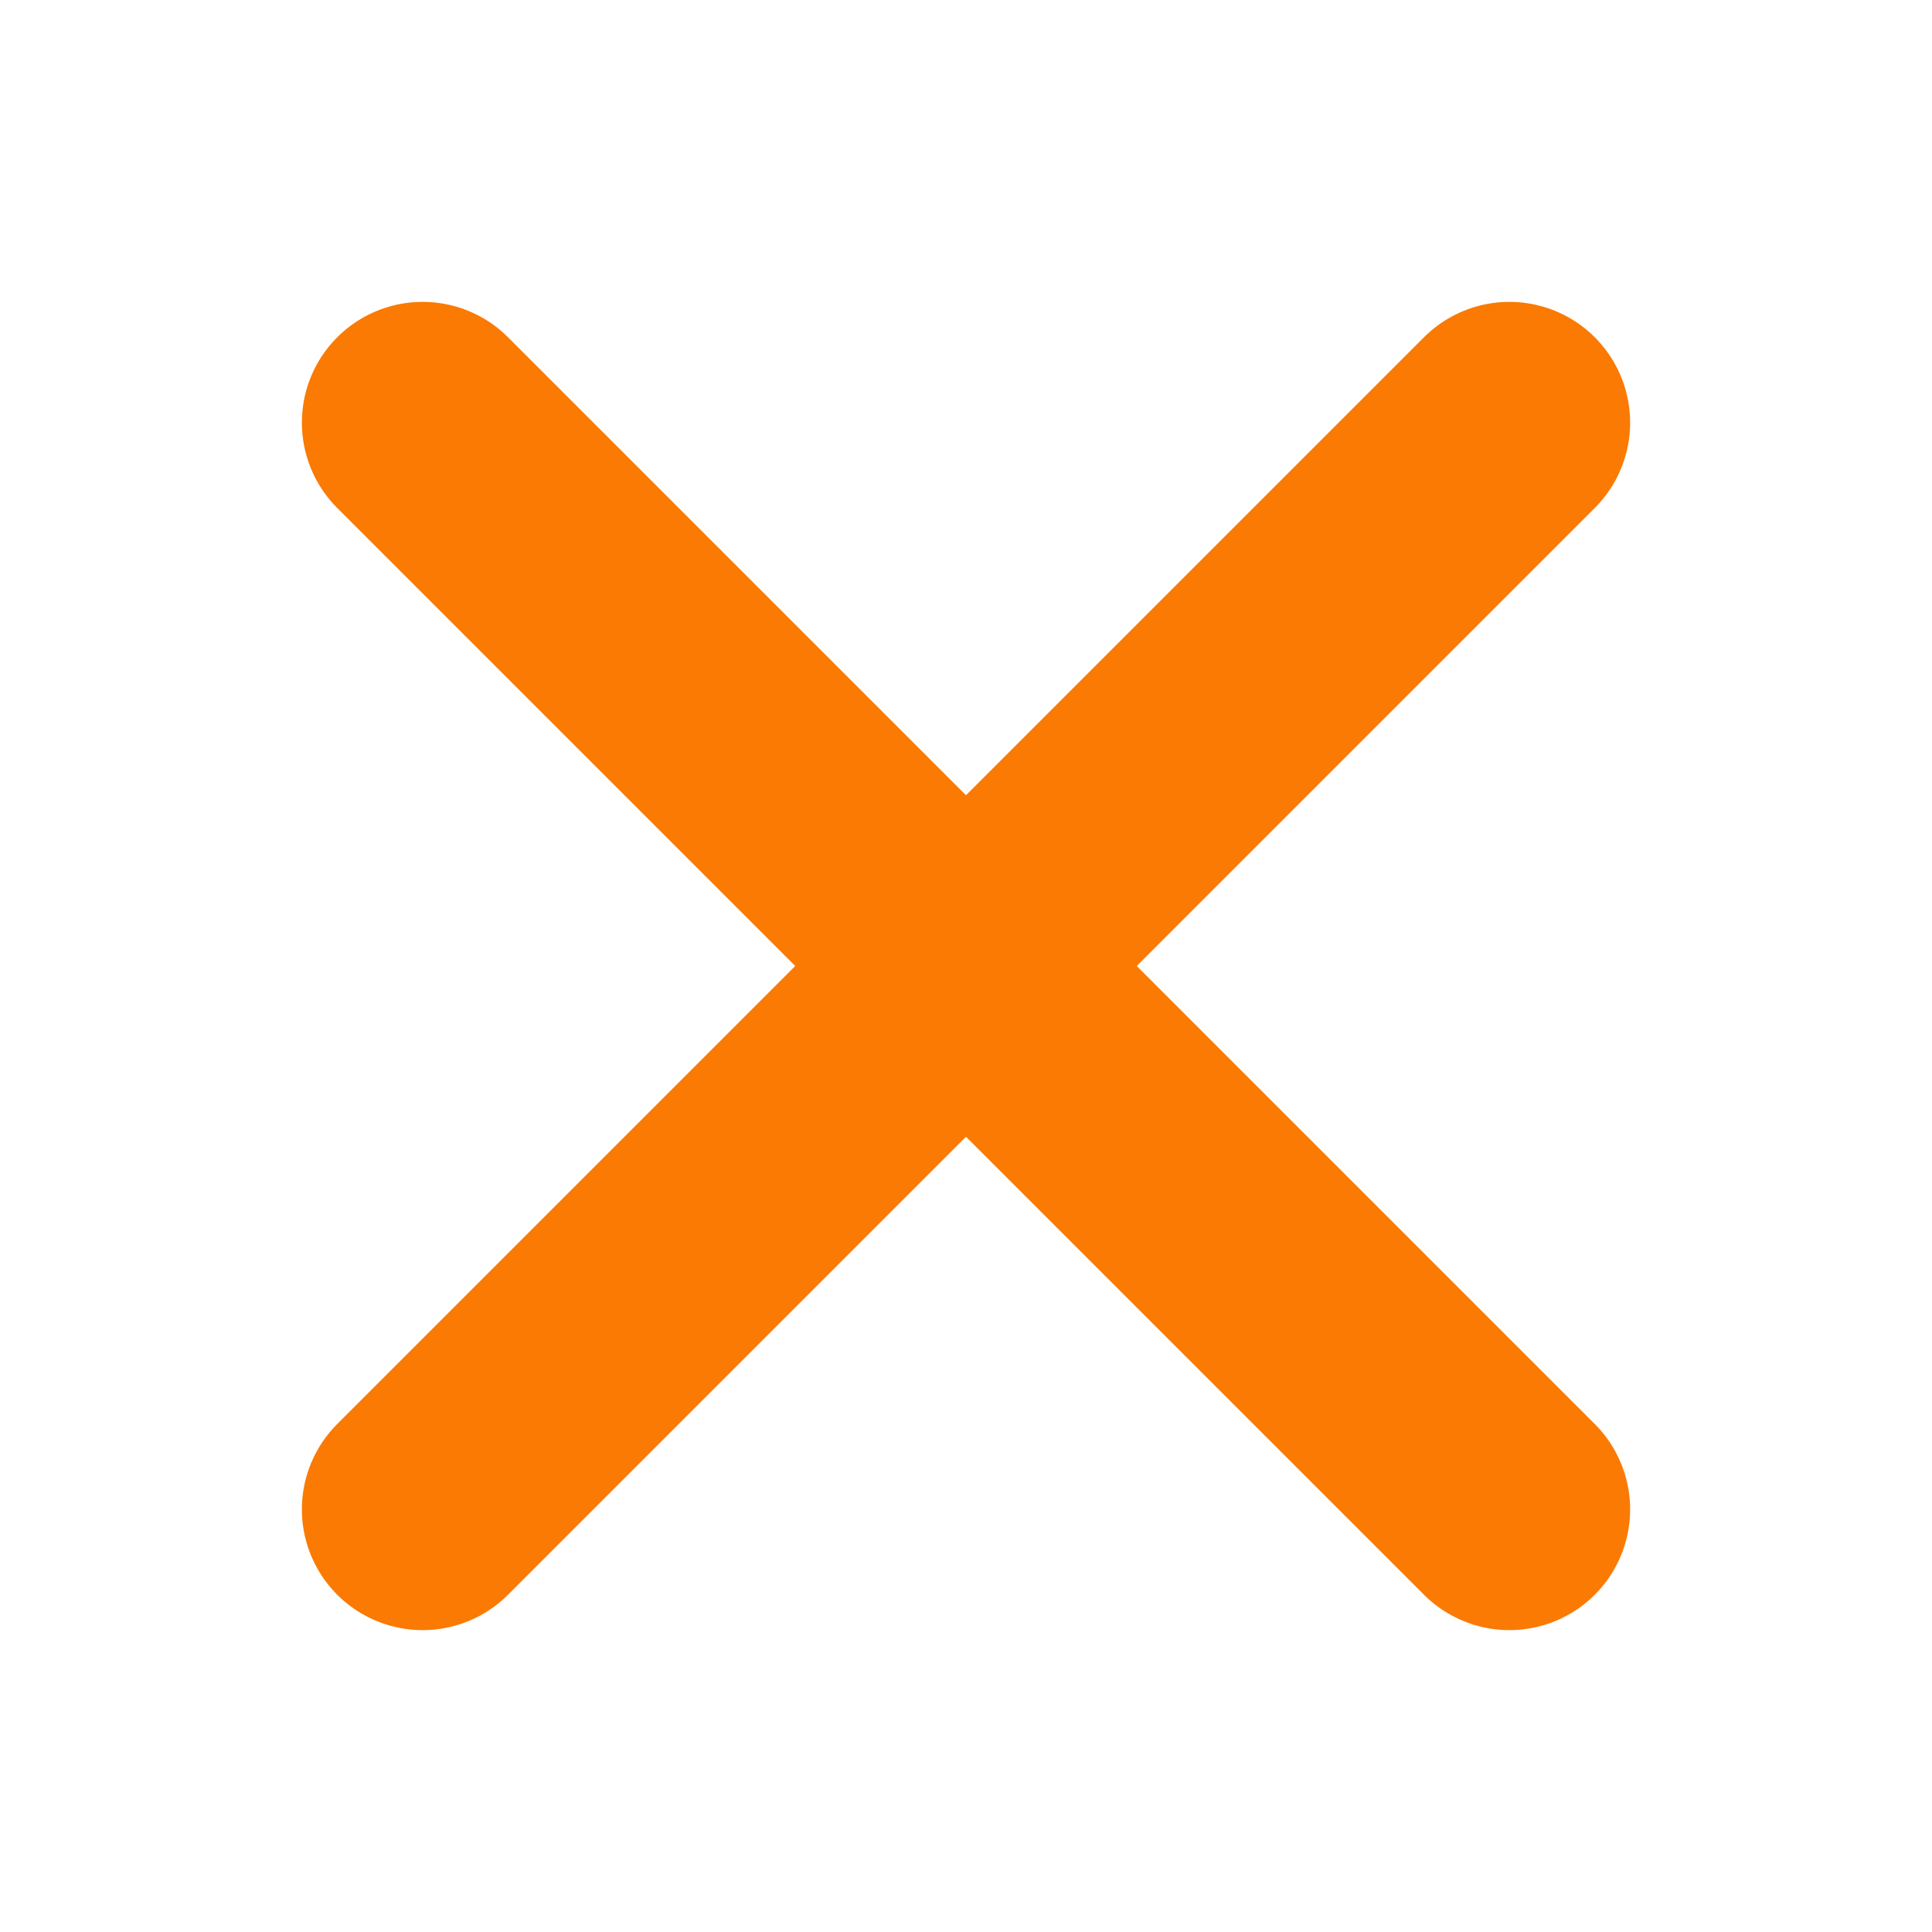
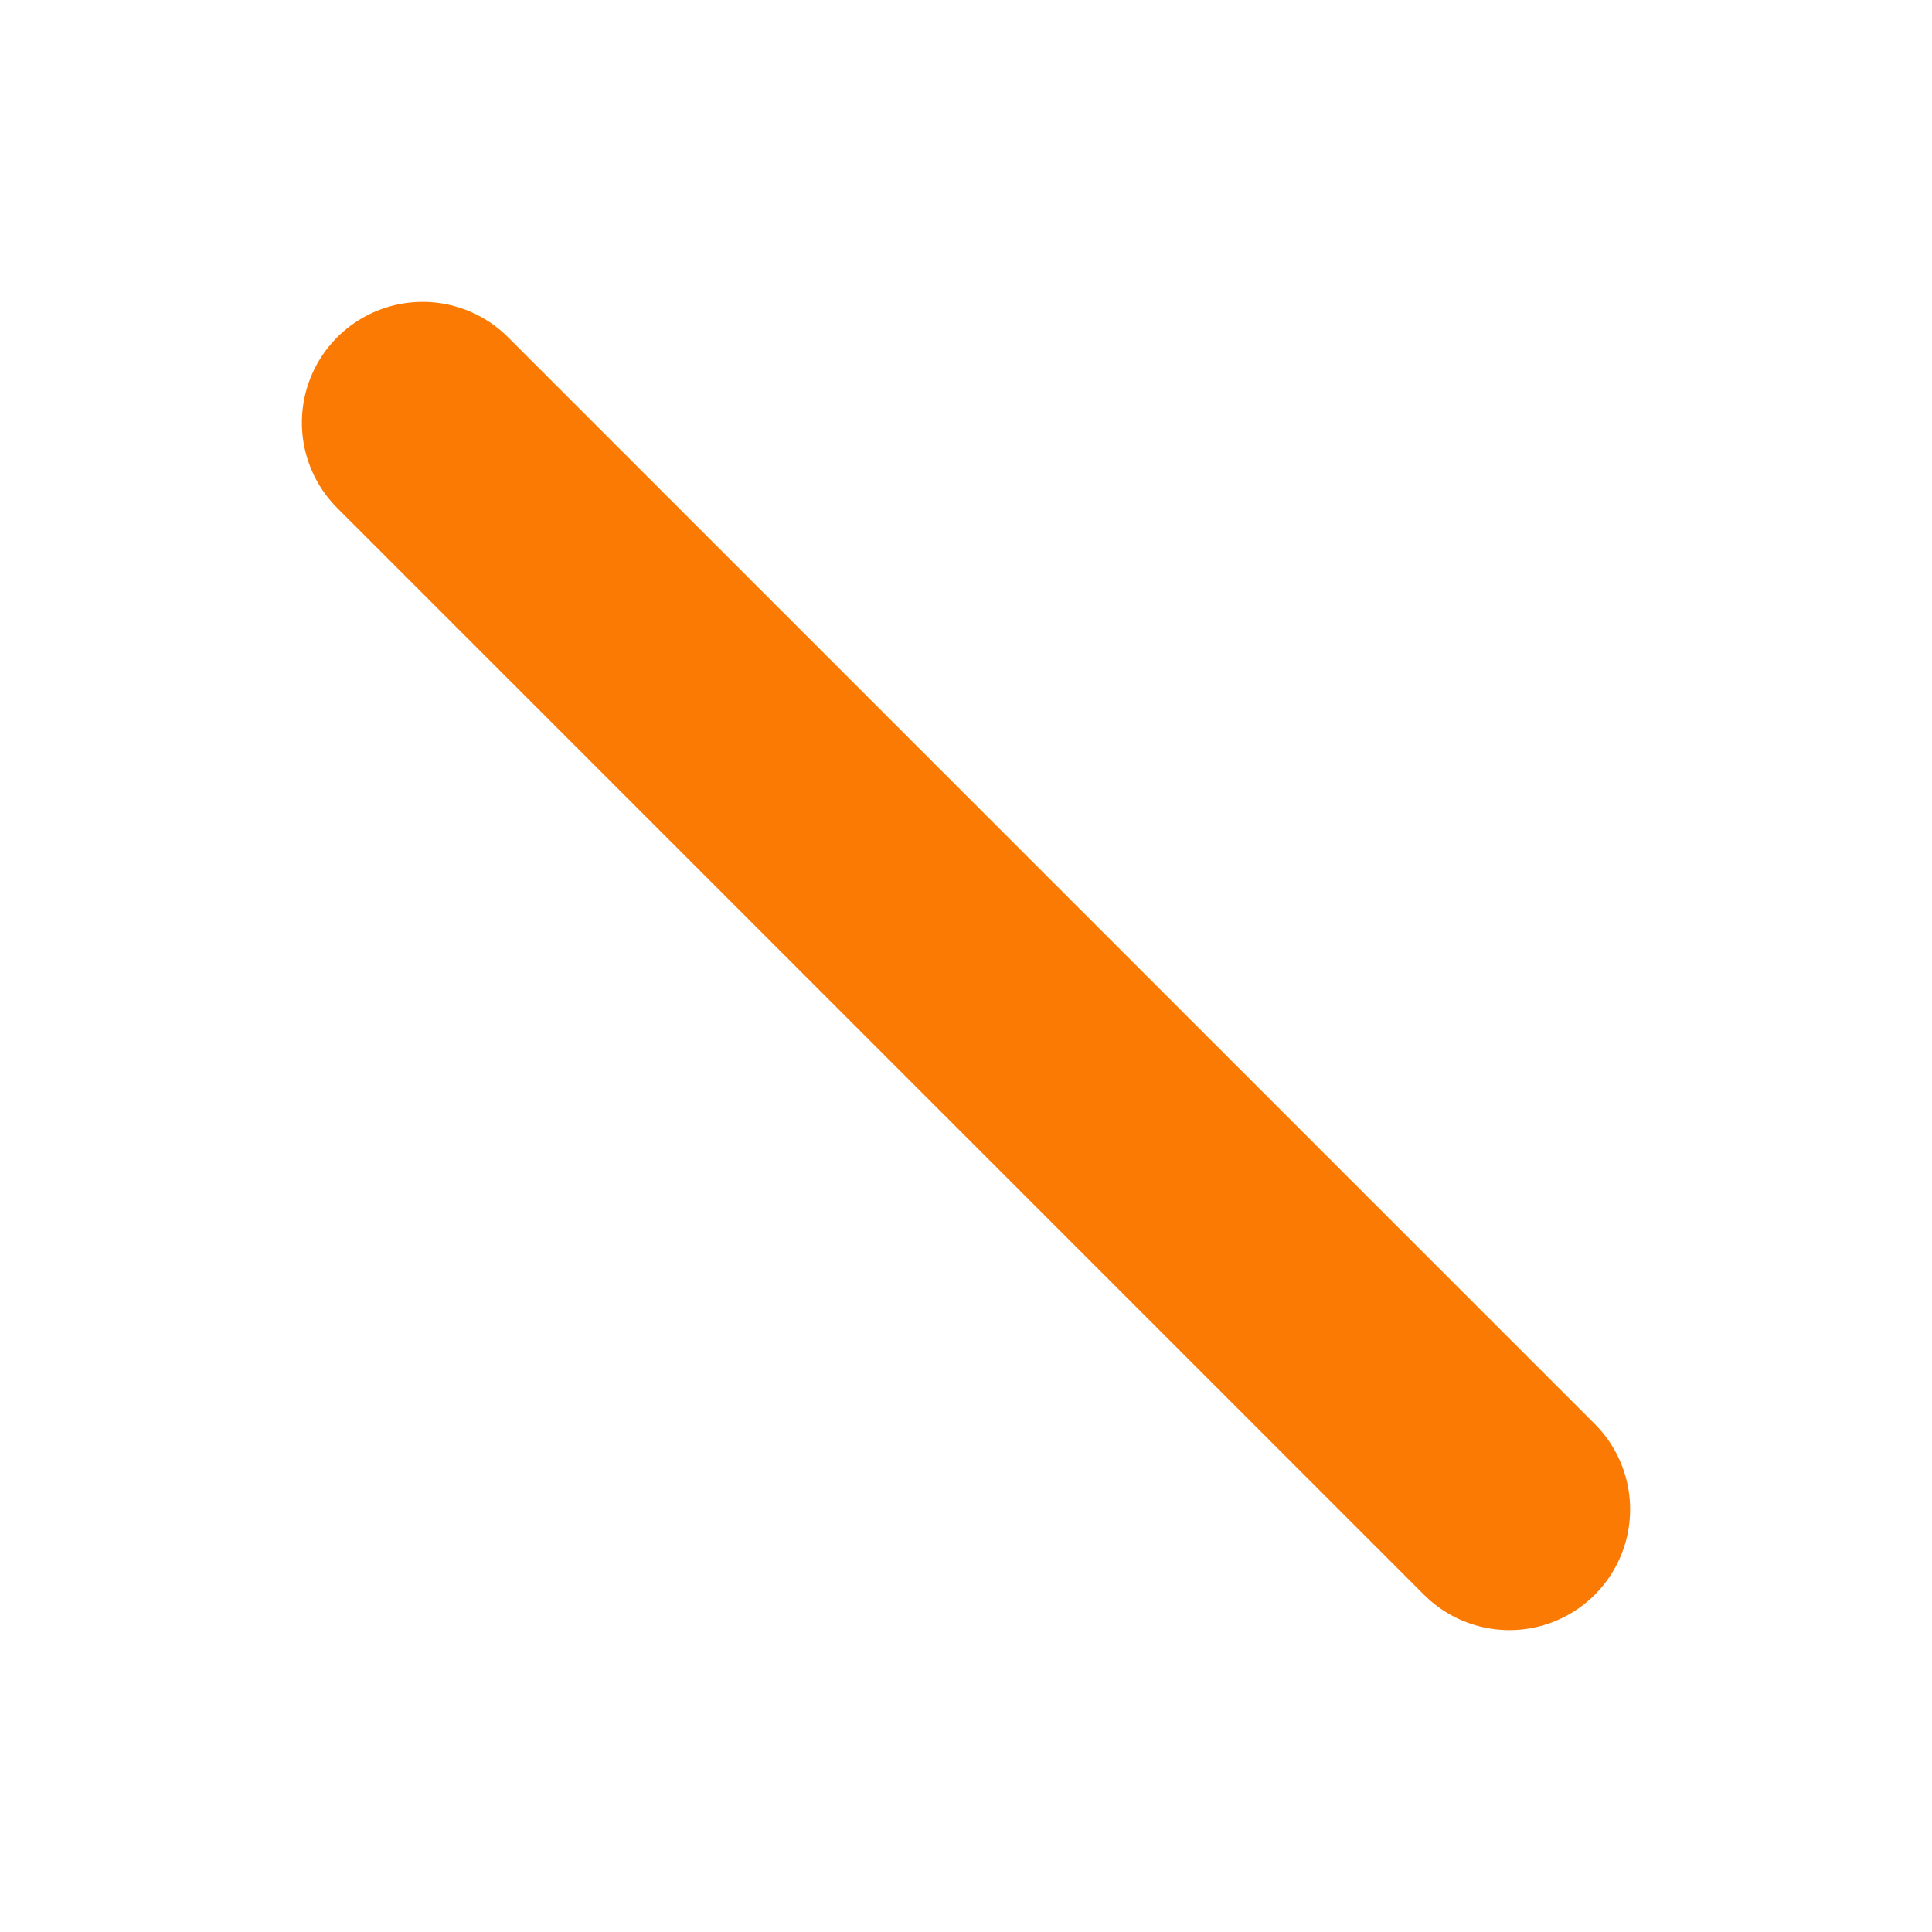
<svg xmlns="http://www.w3.org/2000/svg" width="24" height="24" viewBox="0 0 24 24" fill="none">
-   <path d="M18.75 5.25L5.25 18.75" stroke="#FB7A03" stroke-width="3" stroke-linecap="round" stroke-linejoin="round" />
  <path d="M18.75 18.75L5.25 5.25" stroke="#FB7A03" stroke-width="3" stroke-linecap="round" stroke-linejoin="round" />
</svg>